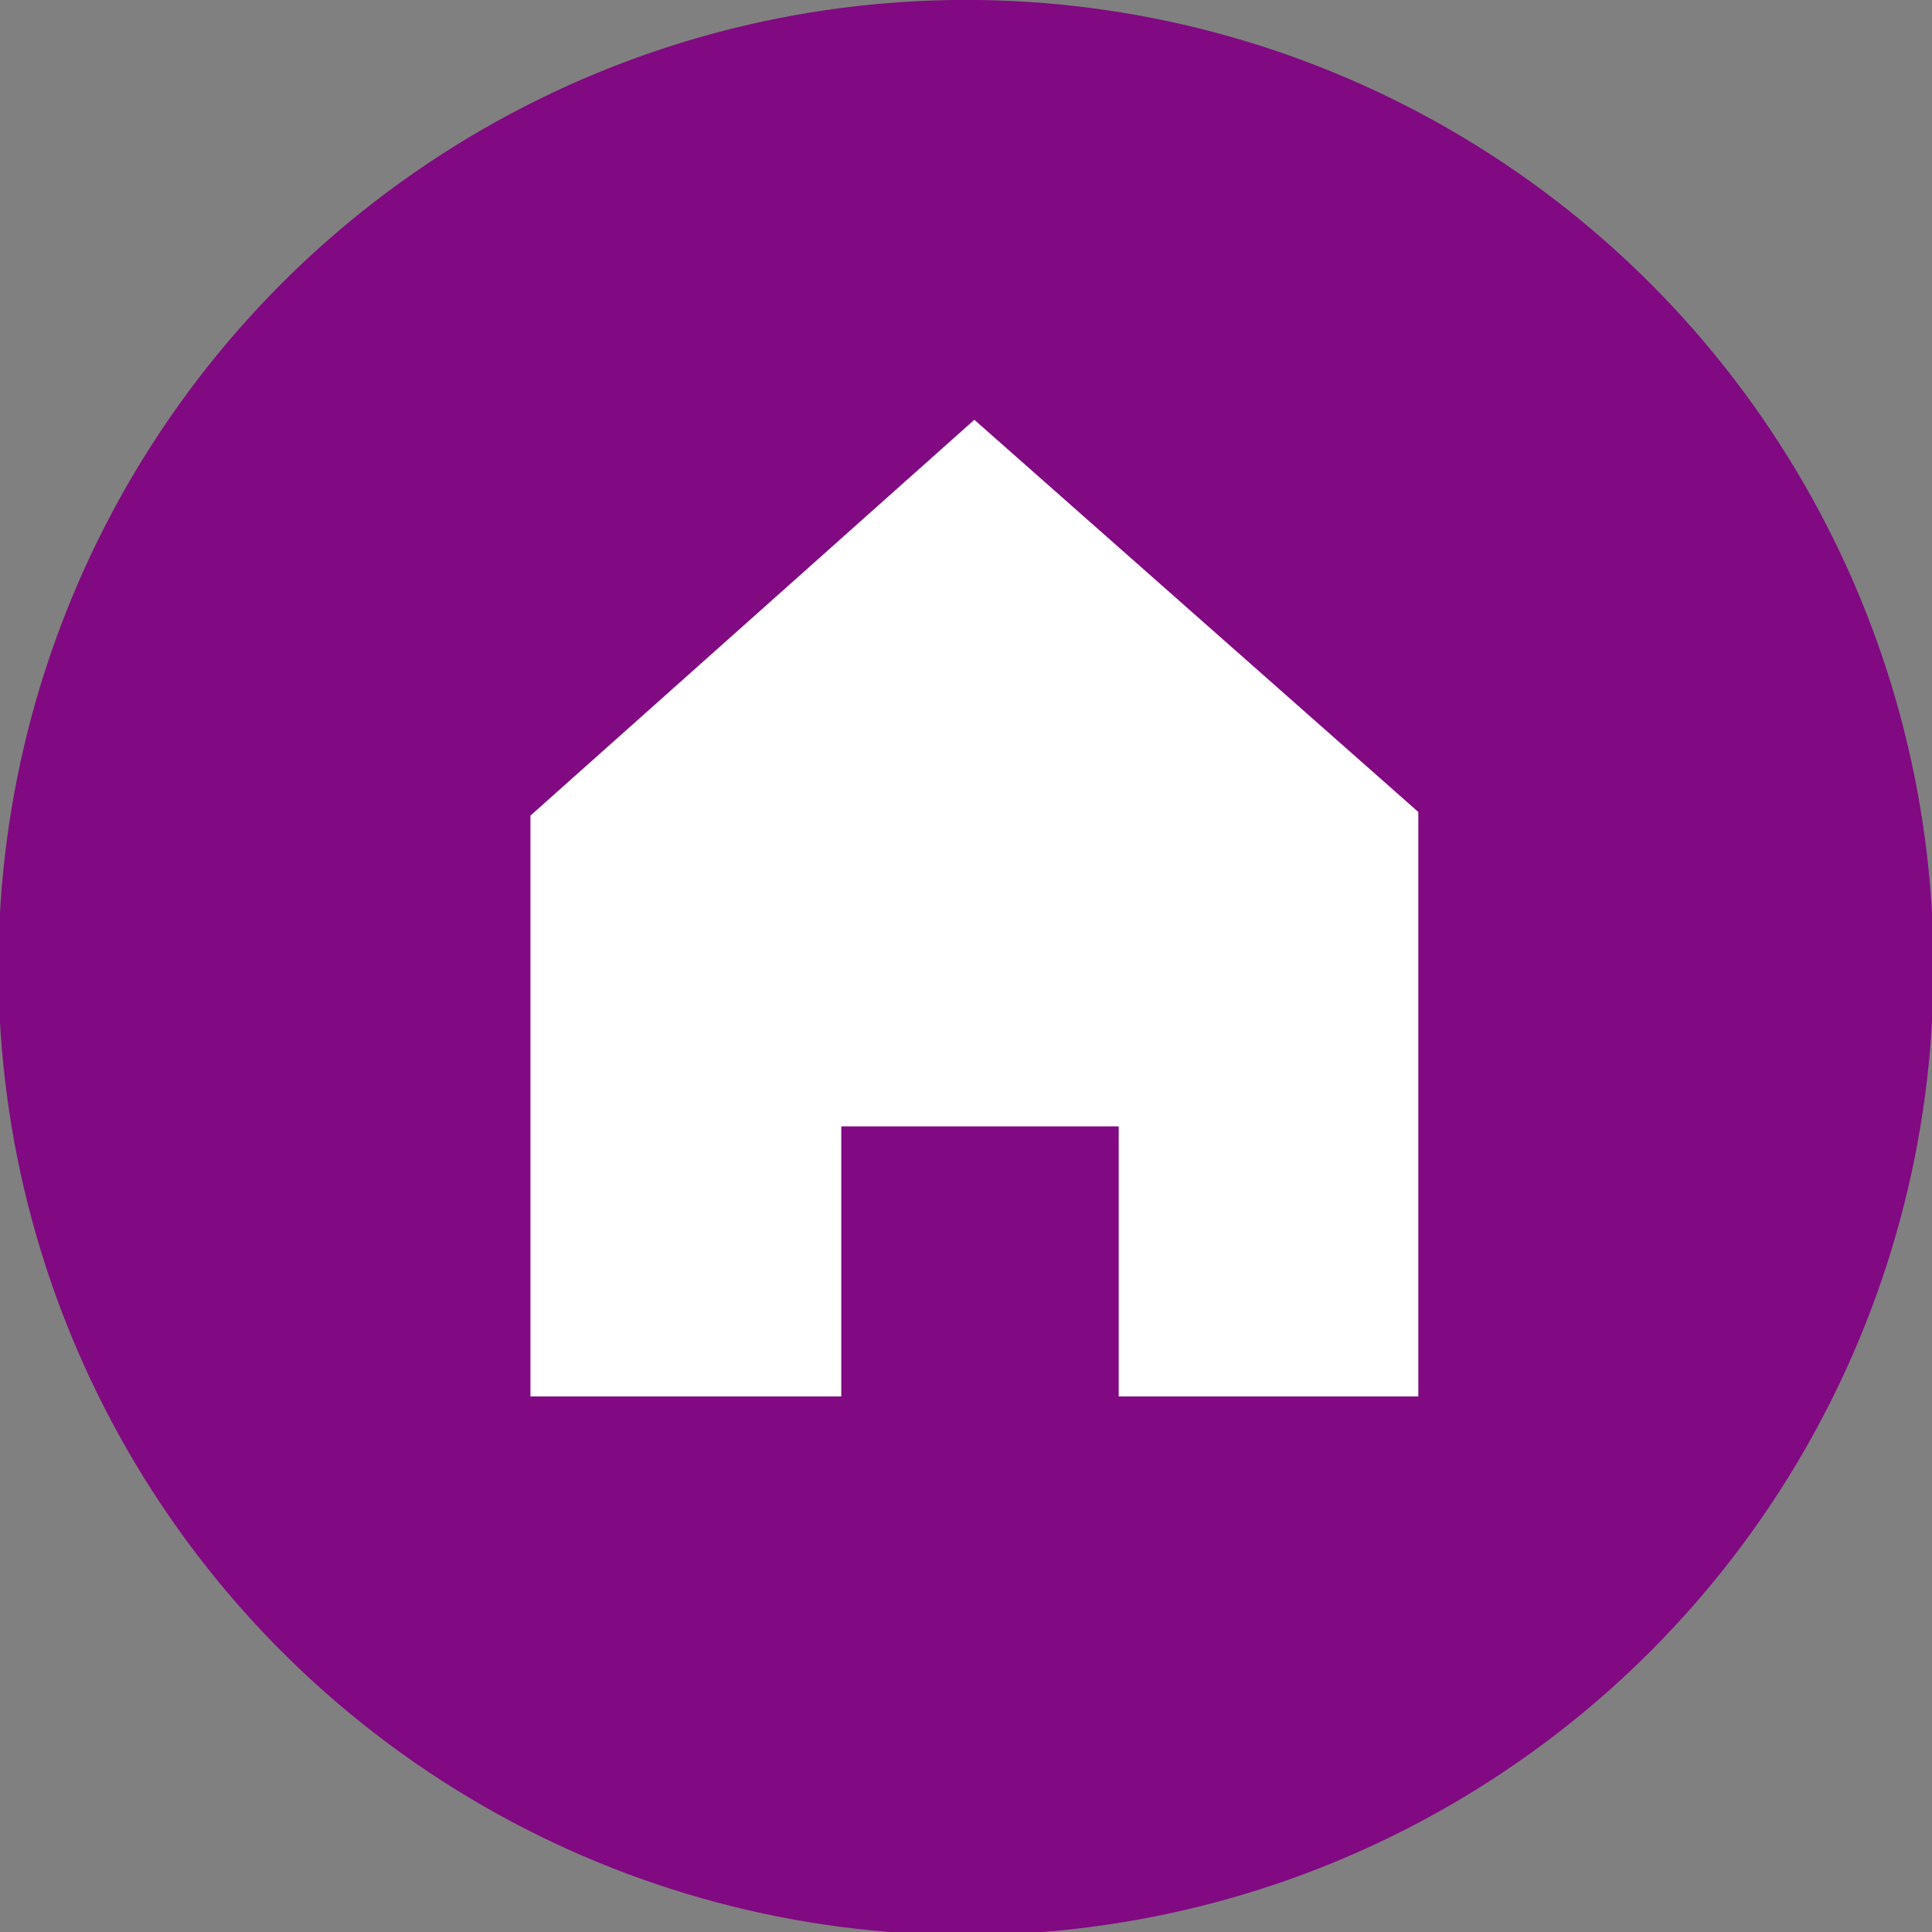
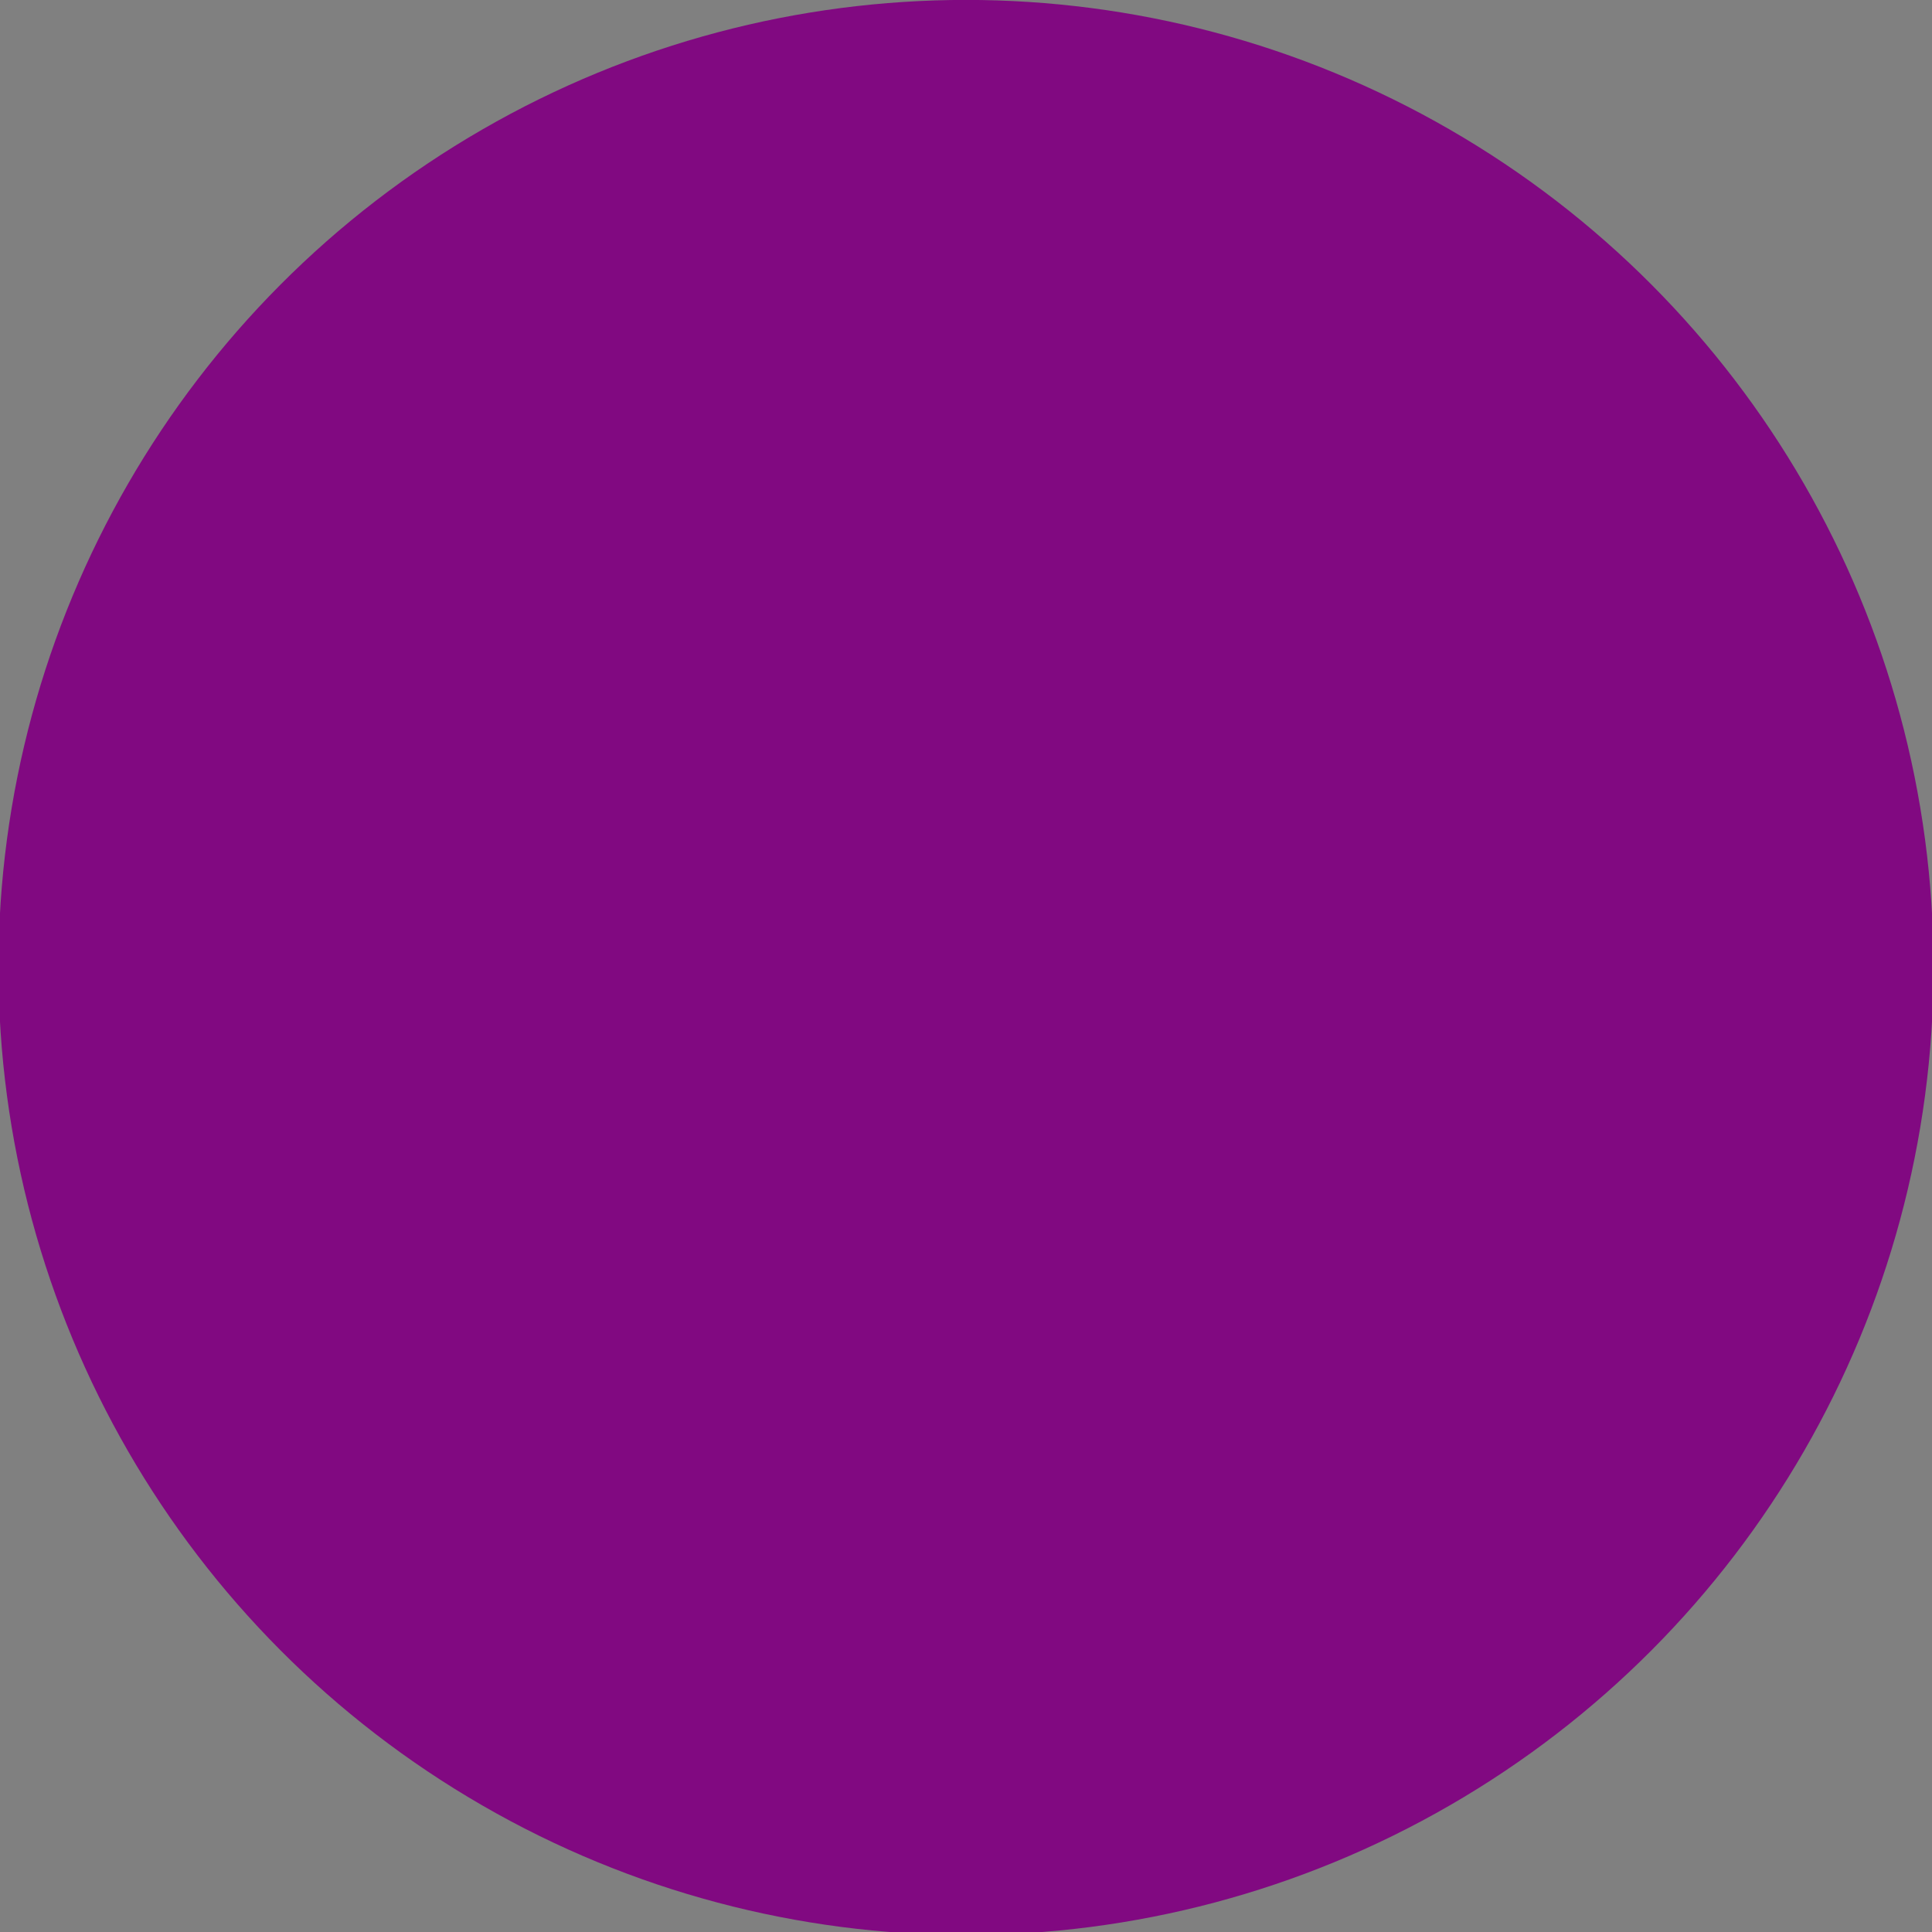
<svg xmlns="http://www.w3.org/2000/svg" version="1.1" id="Capa_1" x="0px" y="0px" width="25px" height="25px" viewBox="0 0 25 25" enable-background="new 0 0 25 25" xml:space="preserve">
  <rect x="0" y="0" width="25" height="25" fill="#808080" stroke="none" />
  <circle fill="#810981" cx="12.5" cy="12.519" r="12.52" />
-   <polygon fill="#ffffff" points="18.353,18.07 14.476,18.07 14.476,14.575 10.886,14.575 10.886,18.07 6.864,18.07 6.864,10.554   12.608,5.432 18.353,10.507 " />
</svg>